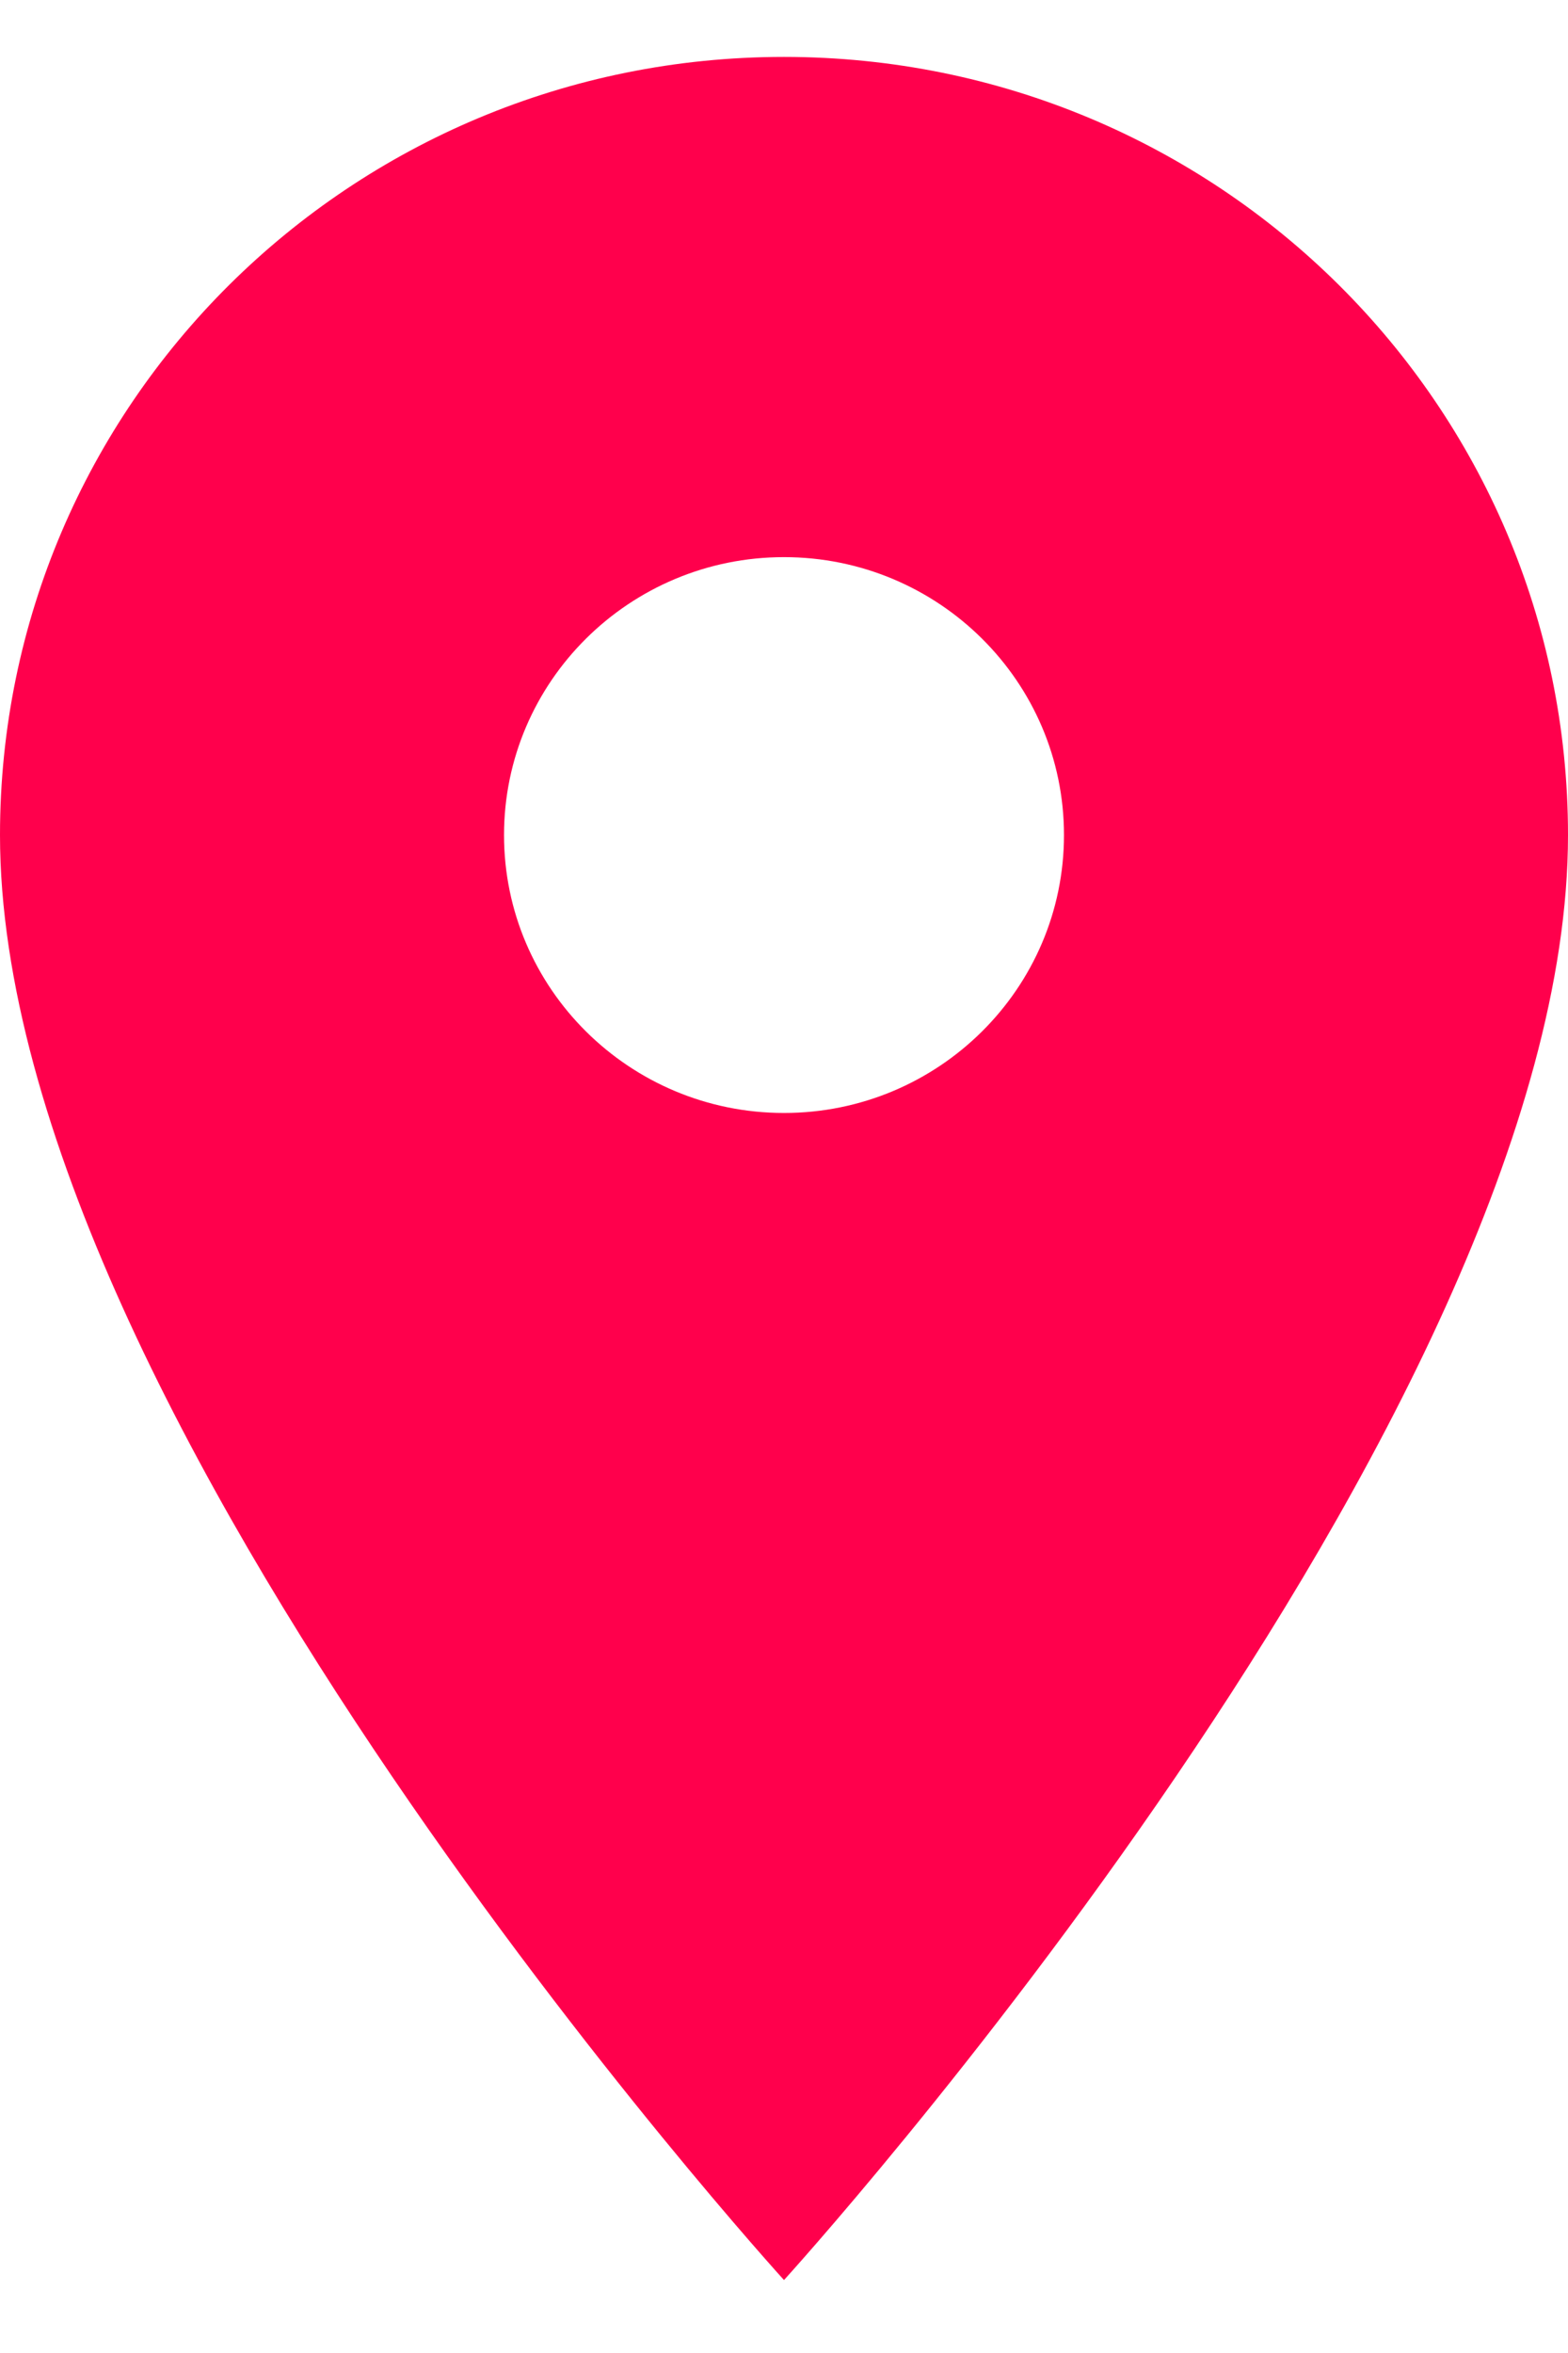
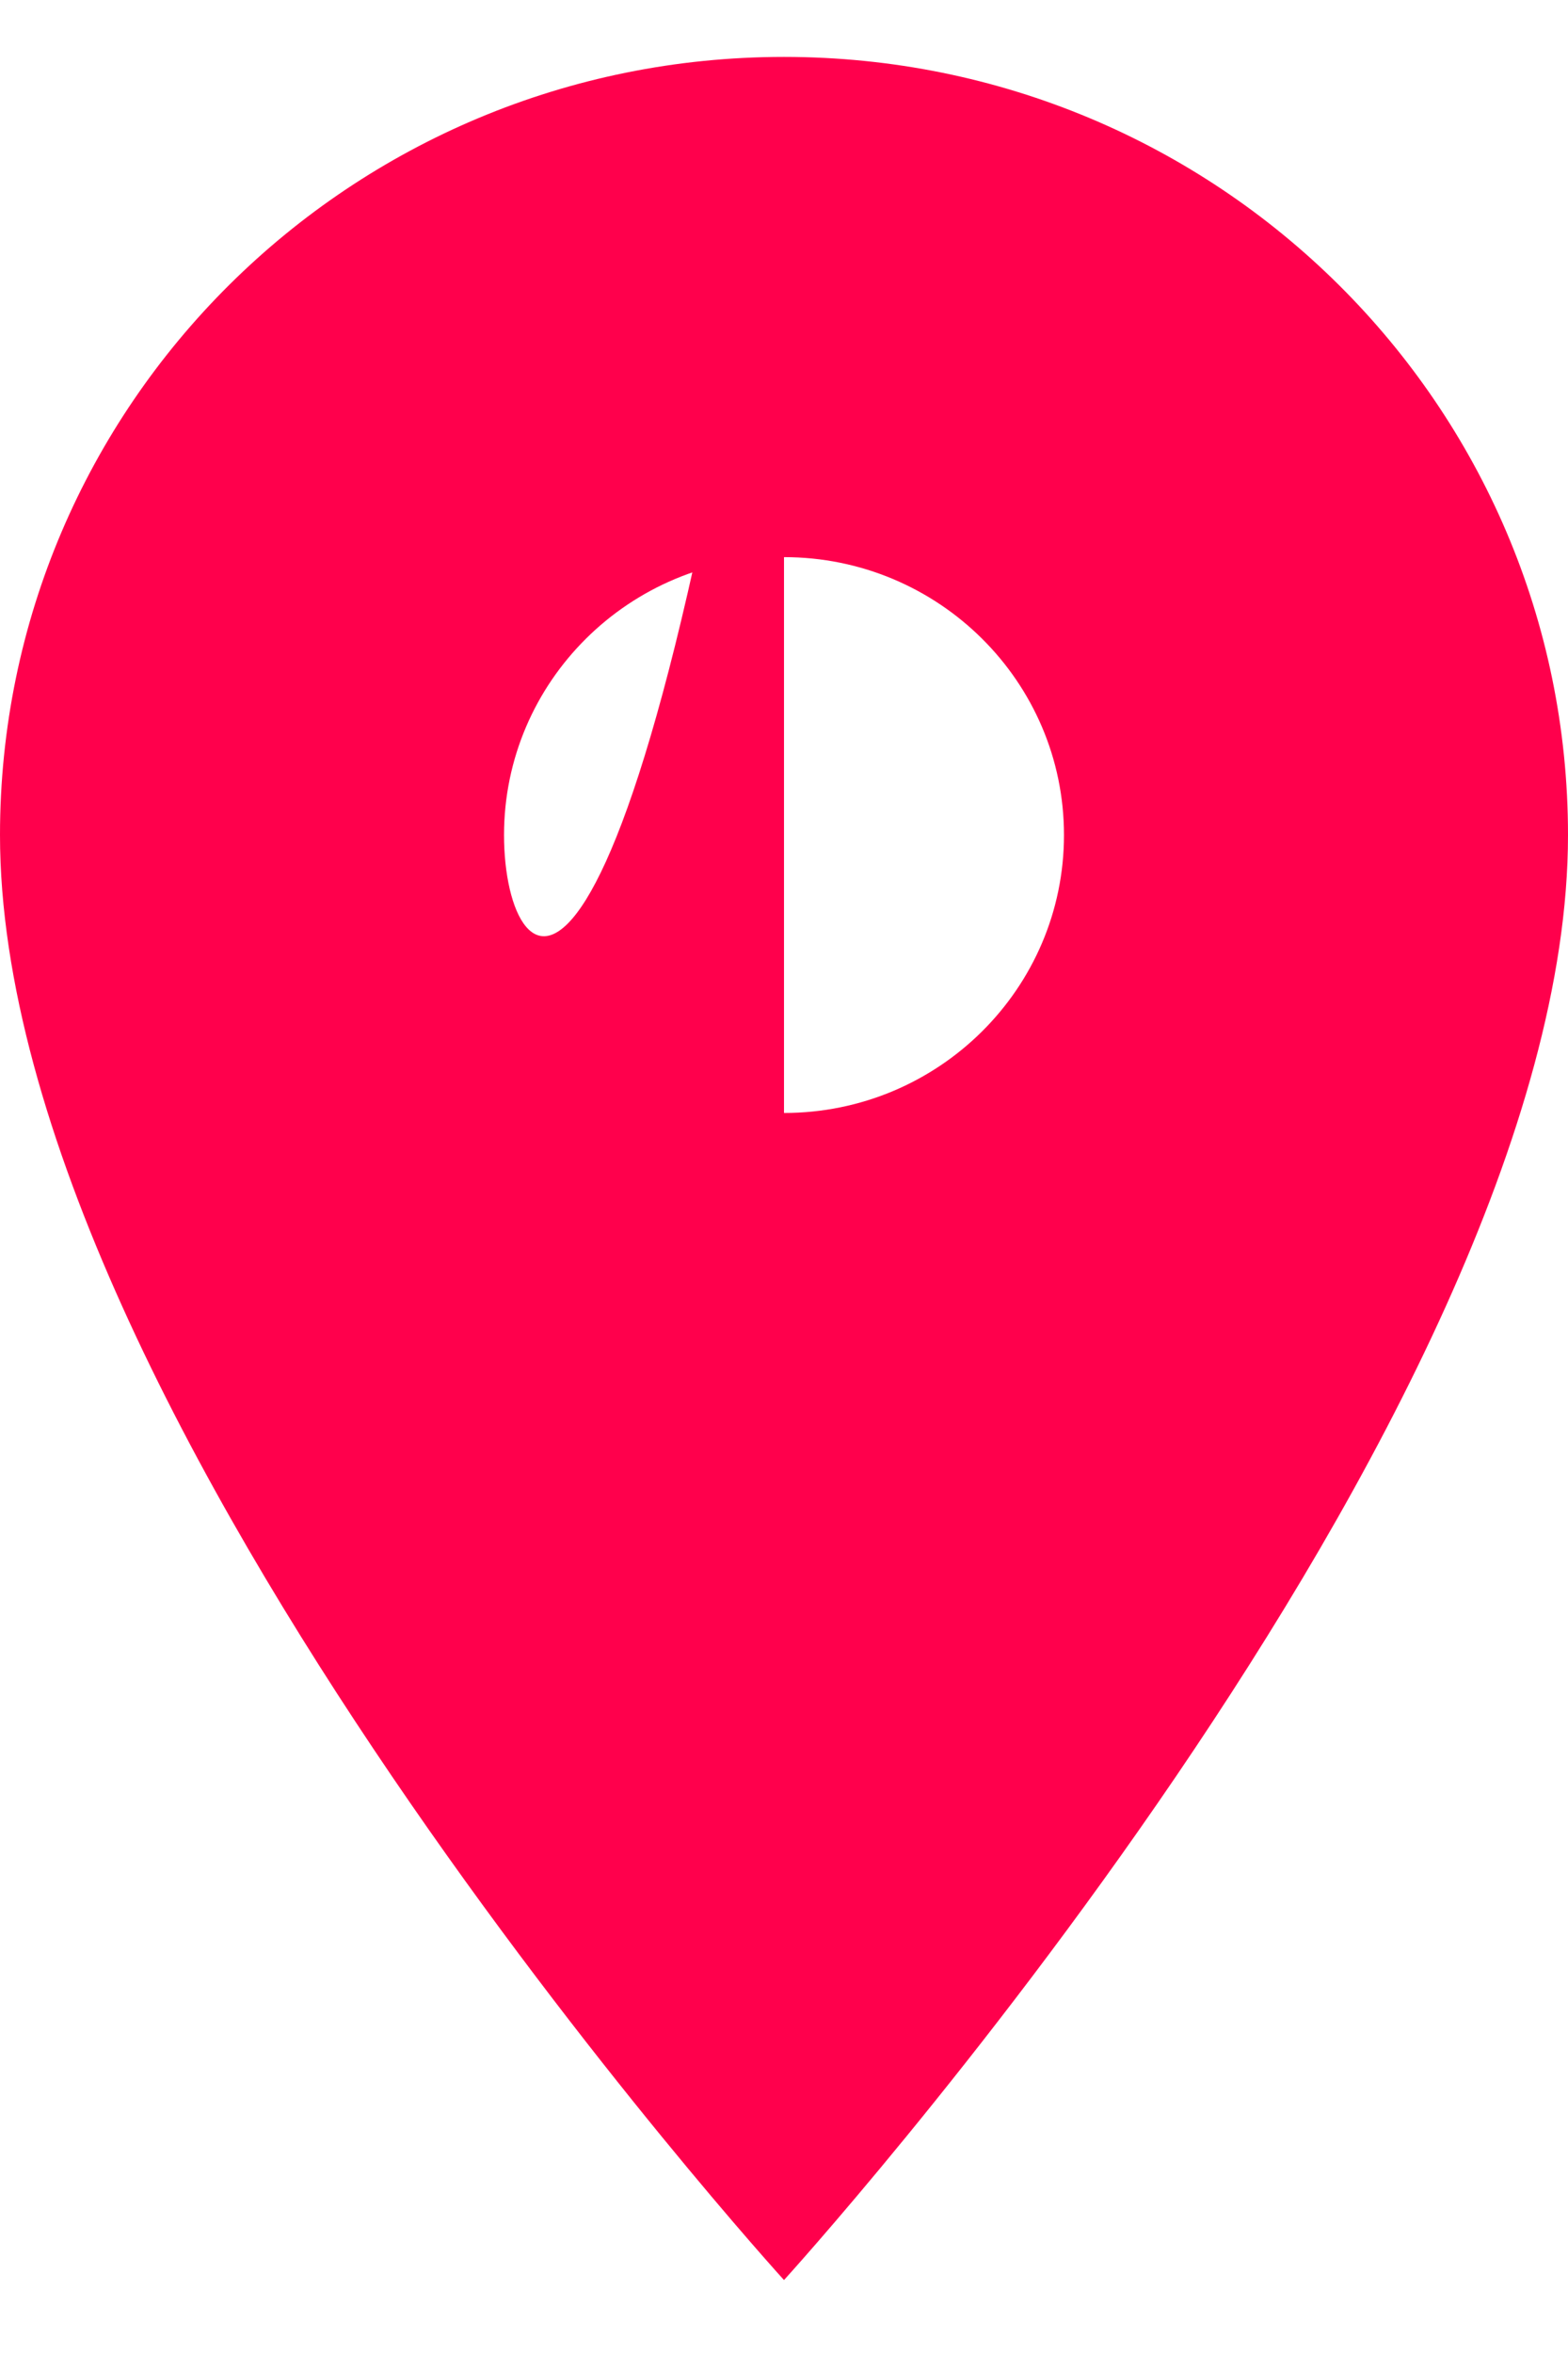
<svg xmlns="http://www.w3.org/2000/svg" width="18" height="27" viewBox="0 0 18 27" fill="none">
-   <path d="M9 0.653C4.024 0.653 0 4.646 0 9.582C0 16.278 9 26.163 9 26.163C9 26.163 18 16.278 18 9.582C18 4.646 13.976 0.653 9 0.653ZM9 12.771C7.226 12.771 5.786 11.342 5.786 9.582C5.786 7.822 7.226 6.393 9 6.393C10.774 6.393 12.214 7.822 12.214 9.582C12.214 11.342 10.774 12.771 9 12.771Z" fill="#FF004C" />
+   <path d="M9 0.653C4.024 0.653 0 4.646 0 9.582C0 16.278 9 26.163 9 26.163C9 26.163 18 16.278 18 9.582C18 4.646 13.976 0.653 9 0.653ZC7.226 12.771 5.786 11.342 5.786 9.582C5.786 7.822 7.226 6.393 9 6.393C10.774 6.393 12.214 7.822 12.214 9.582C12.214 11.342 10.774 12.771 9 12.771Z" fill="#FF004C" />
</svg>